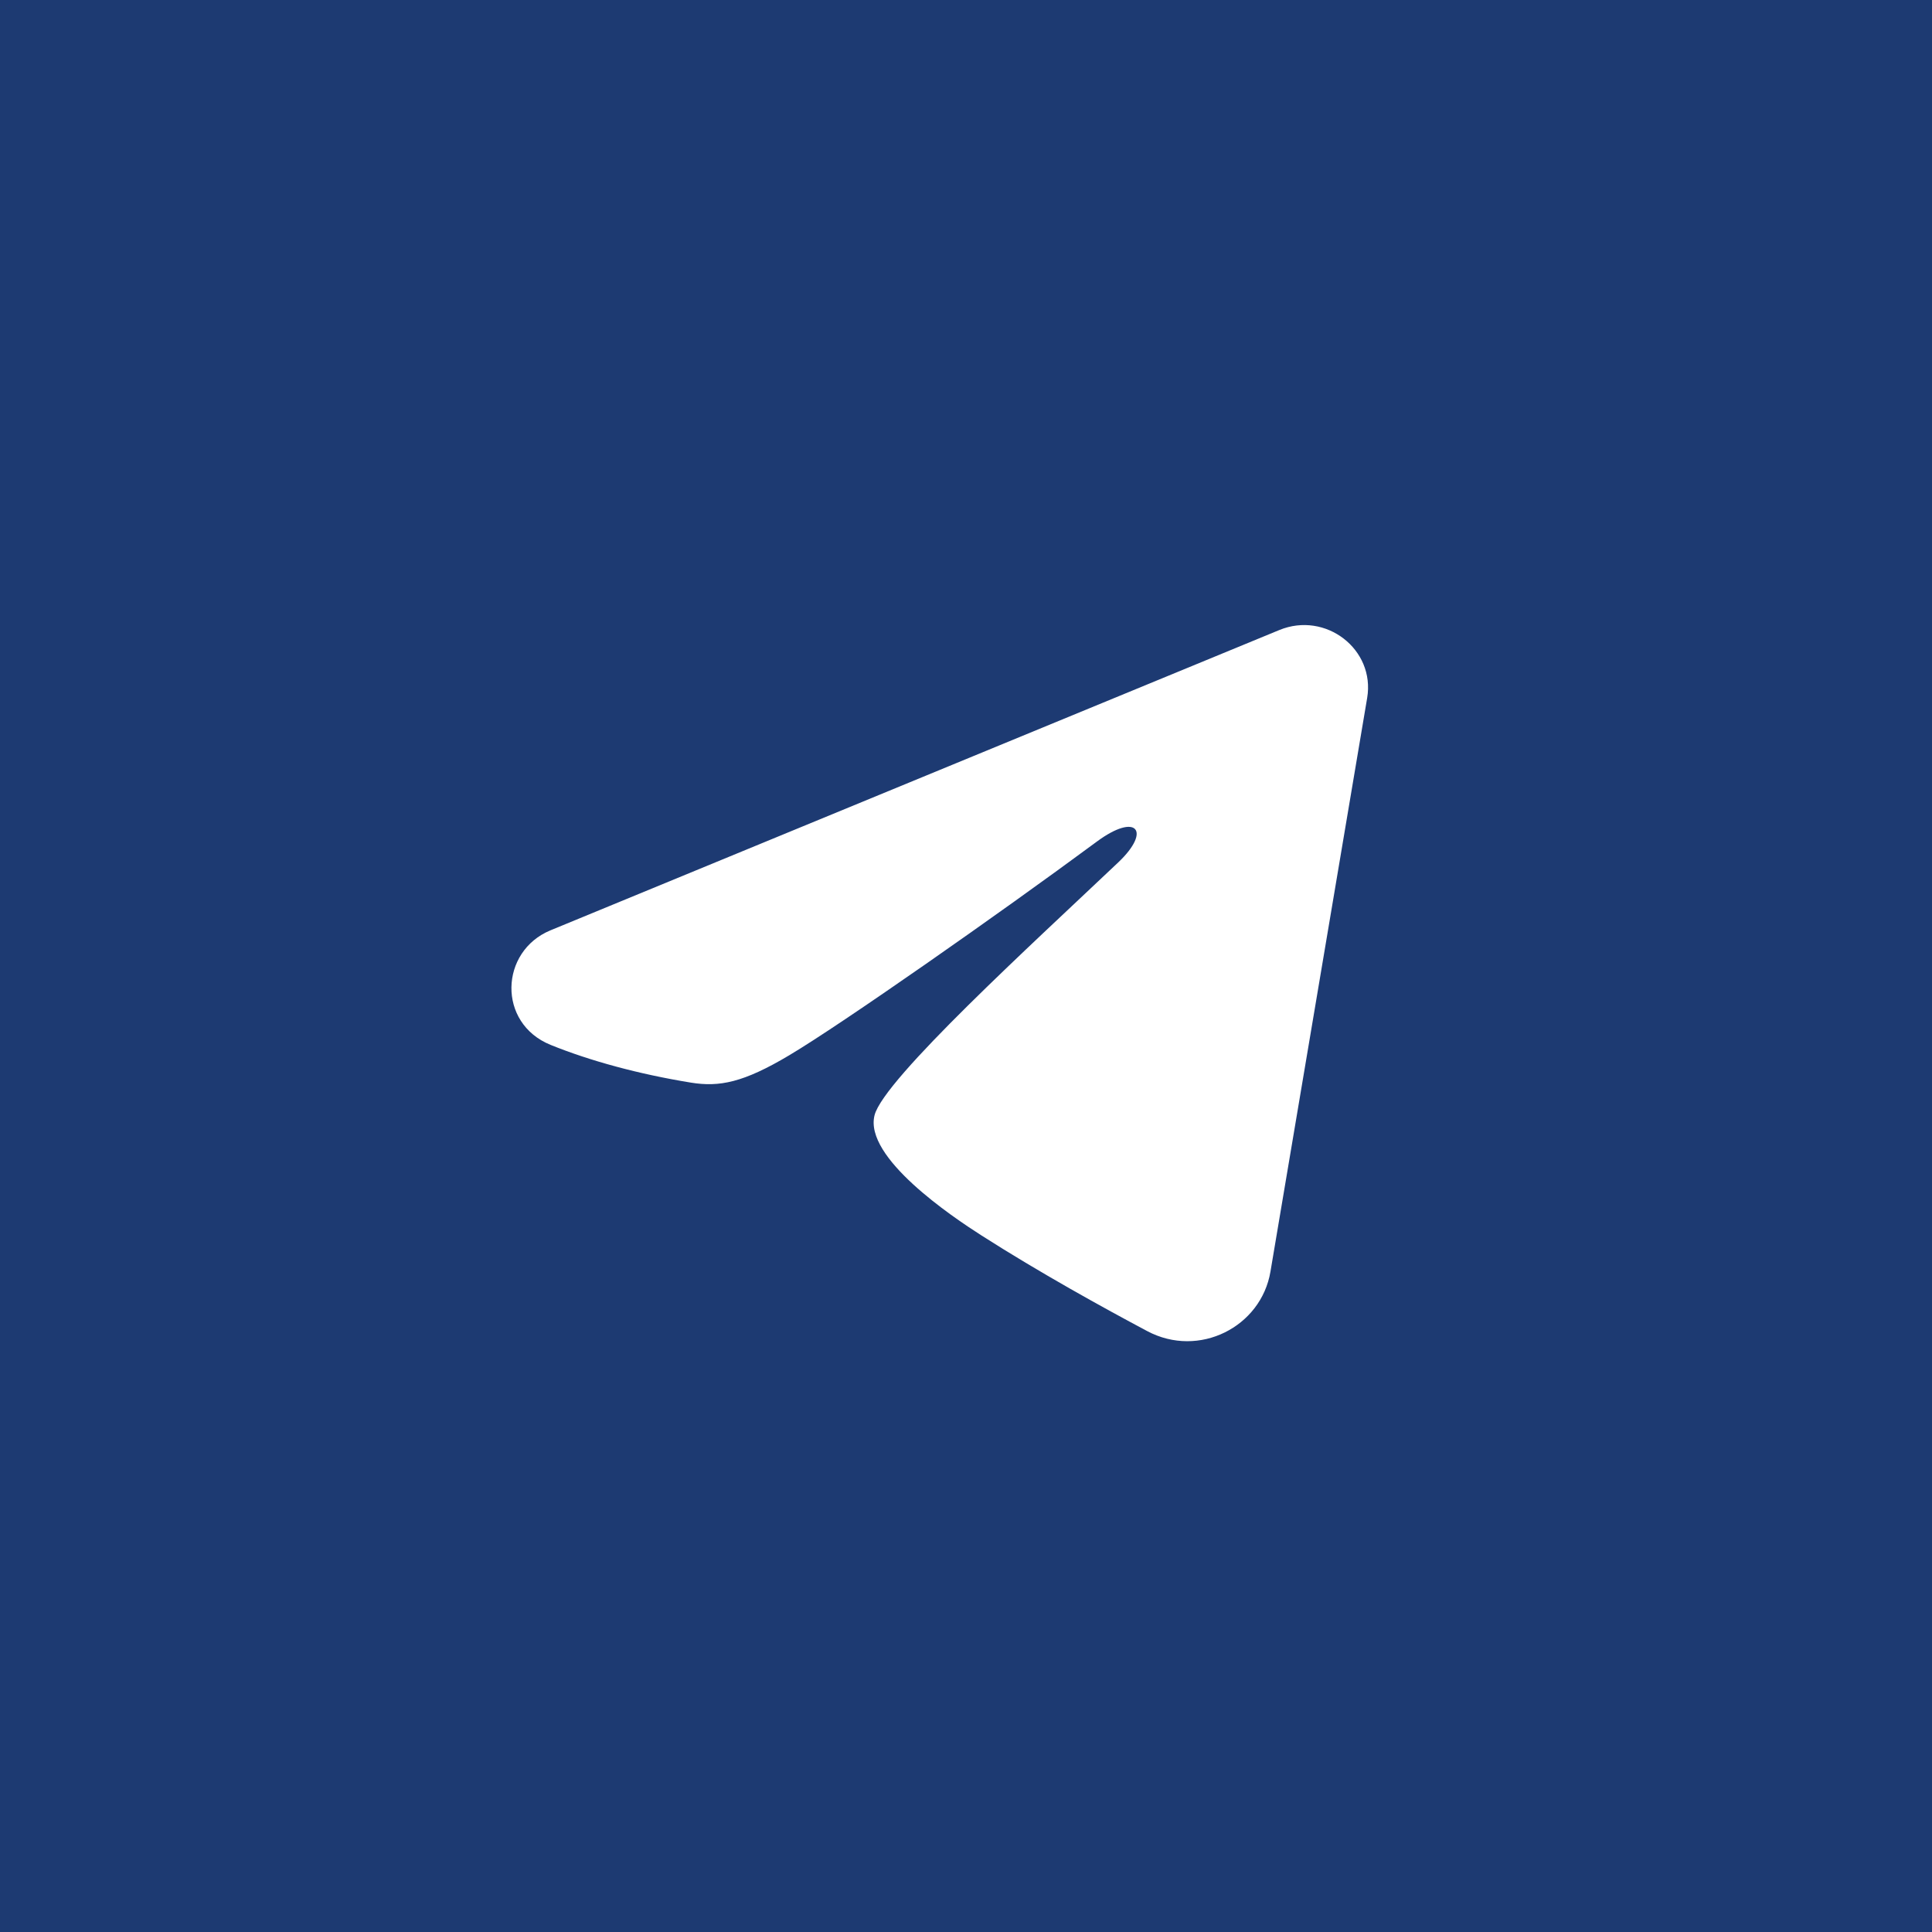
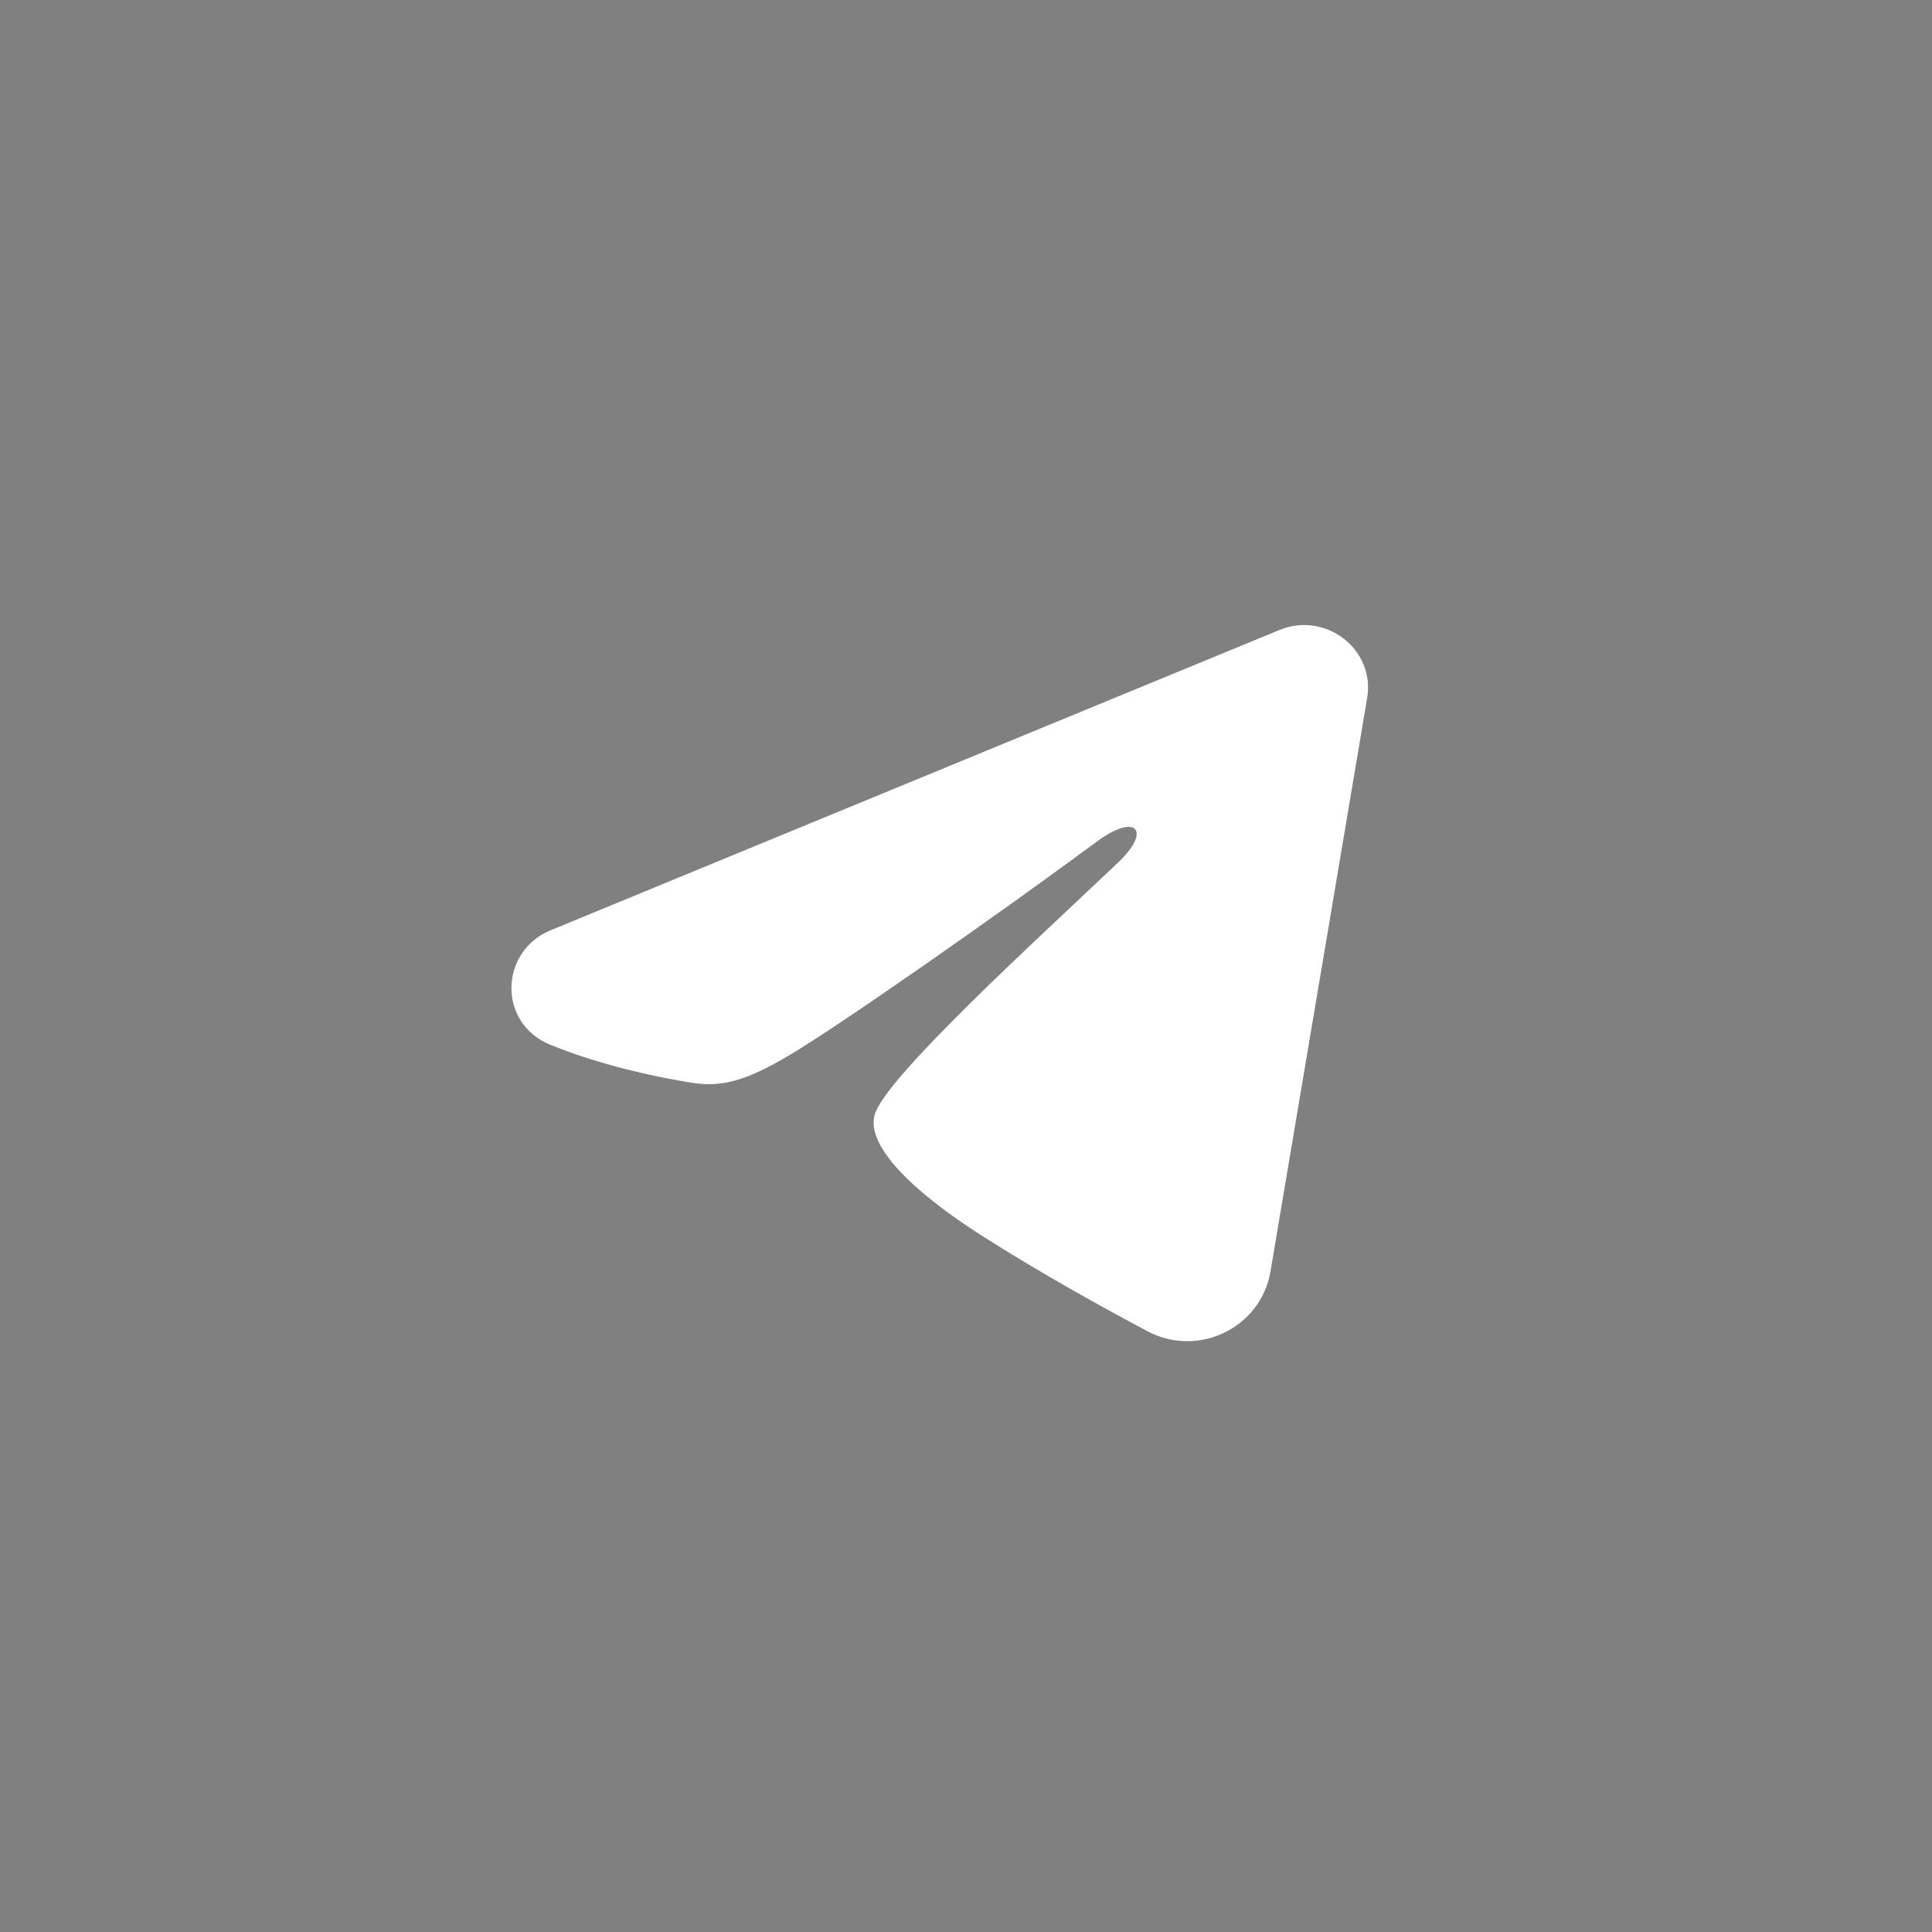
<svg xmlns="http://www.w3.org/2000/svg" width="34" height="34" viewBox="0 0 34 34" fill="none">
  <rect x="0" y="0" width="34" height="34" fill="#808080" stroke="none" />
-   <rect data-figma-bg-blur-radius="24.5" x="0.5" y="0.5" width="33" height="33" fill="#1D3A72" stroke="#1D3A72" />
-   <path fill-rule="evenodd" clip-rule="evenodd" d="M22.513 11.088C23.329 10.752 24.204 11.427 24.06 12.282L22.358 22.378C22.194 23.352 21.101 23.91 20.189 23.425C19.425 23.019 18.292 22.394 17.271 21.741C16.761 21.415 15.199 20.37 15.391 19.625C15.555 18.989 18.18 16.598 19.68 15.176C20.269 14.618 20.001 14.295 19.305 14.809C17.579 16.085 14.808 18.025 13.891 18.57C13.083 19.052 12.66 19.134 12.157 19.052C11.237 18.902 10.385 18.67 9.689 18.388C8.748 18.006 8.794 16.741 9.688 16.372L22.513 11.088Z" fill="white" />
+   <path fill-rule="evenodd" clip-rule="evenodd" d="M22.513 11.088C23.329 10.752 24.204 11.427 24.06 12.282L22.358 22.378C22.194 23.352 21.101 23.91 20.189 23.425C19.425 23.019 18.292 22.394 17.271 21.741C16.761 21.415 15.199 20.37 15.391 19.625C15.555 18.989 18.18 16.598 19.68 15.176C20.269 14.618 20.001 14.295 19.305 14.809C17.579 16.085 14.808 18.025 13.891 18.57C13.083 19.052 12.66 19.134 12.157 19.052C11.237 18.902 10.385 18.67 9.689 18.388C8.748 18.006 8.794 16.741 9.688 16.372L22.513 11.088" fill="white" />
  <defs>
    <clipPath id="bgblur_0_8_23_clip_path" transform="translate(24.5 24.5)">
      <rect x="0.5" y="0.5" width="33" height="33" />
    </clipPath>
  </defs>
</svg>